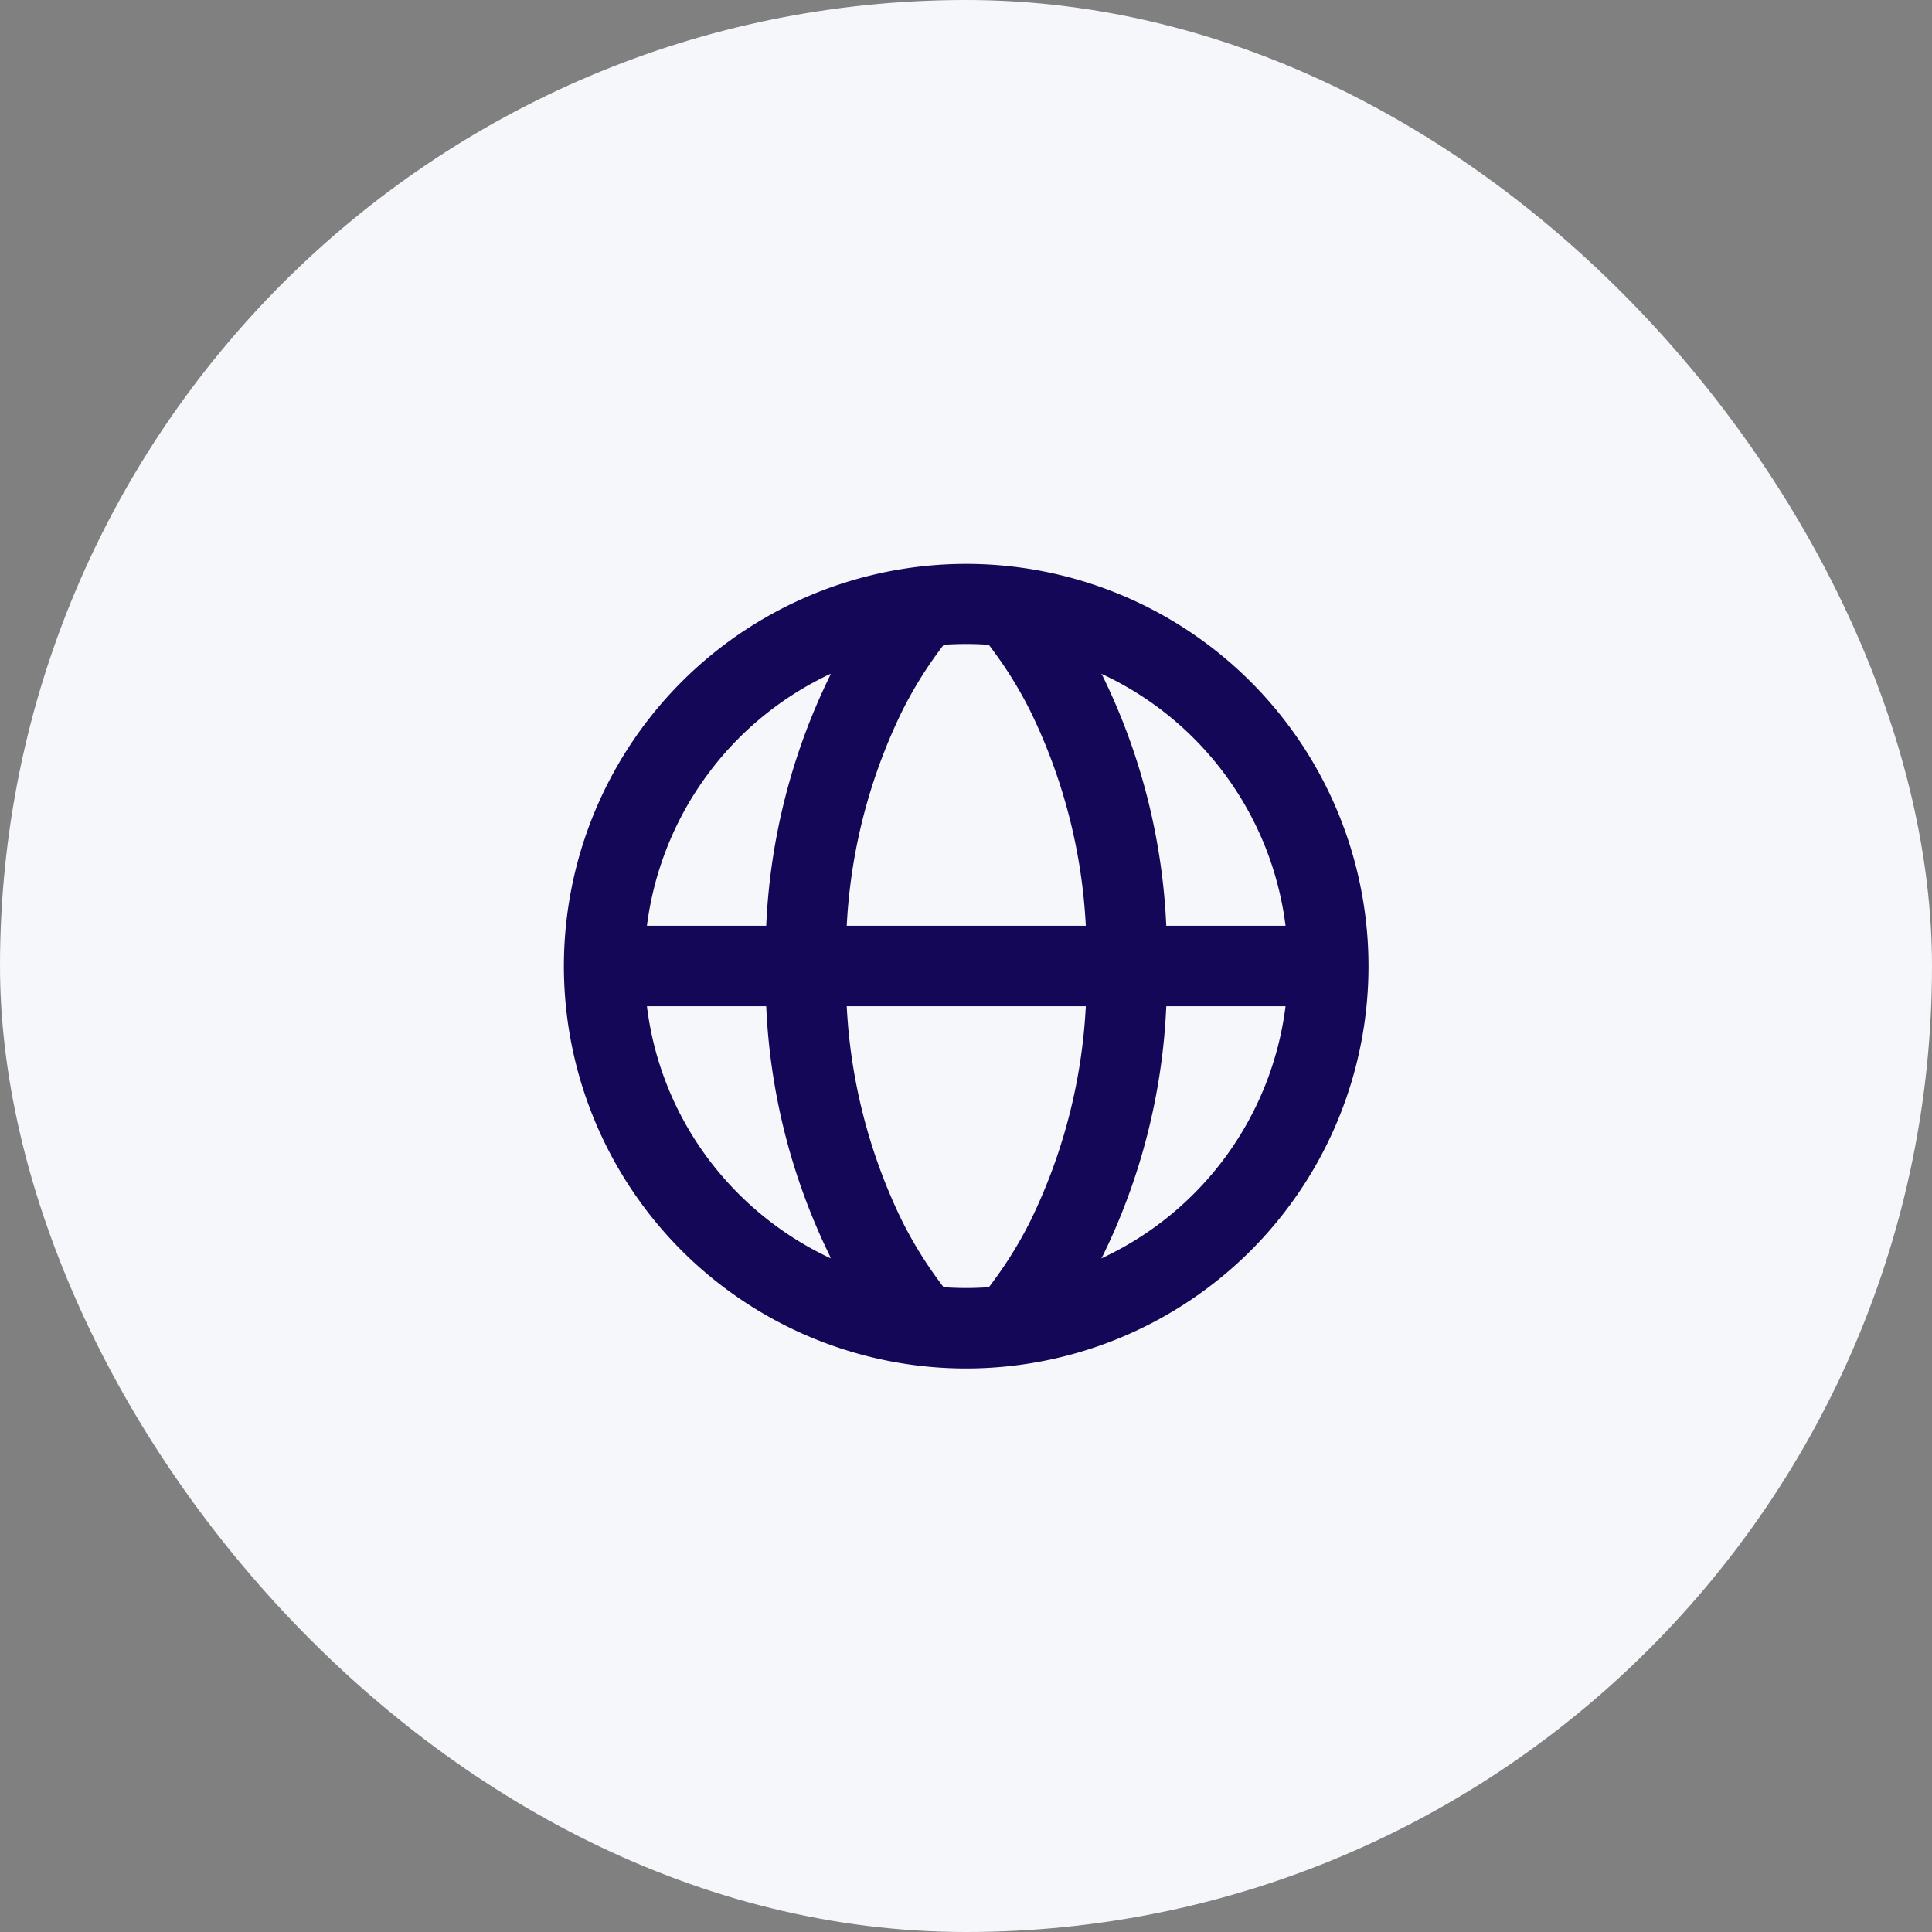
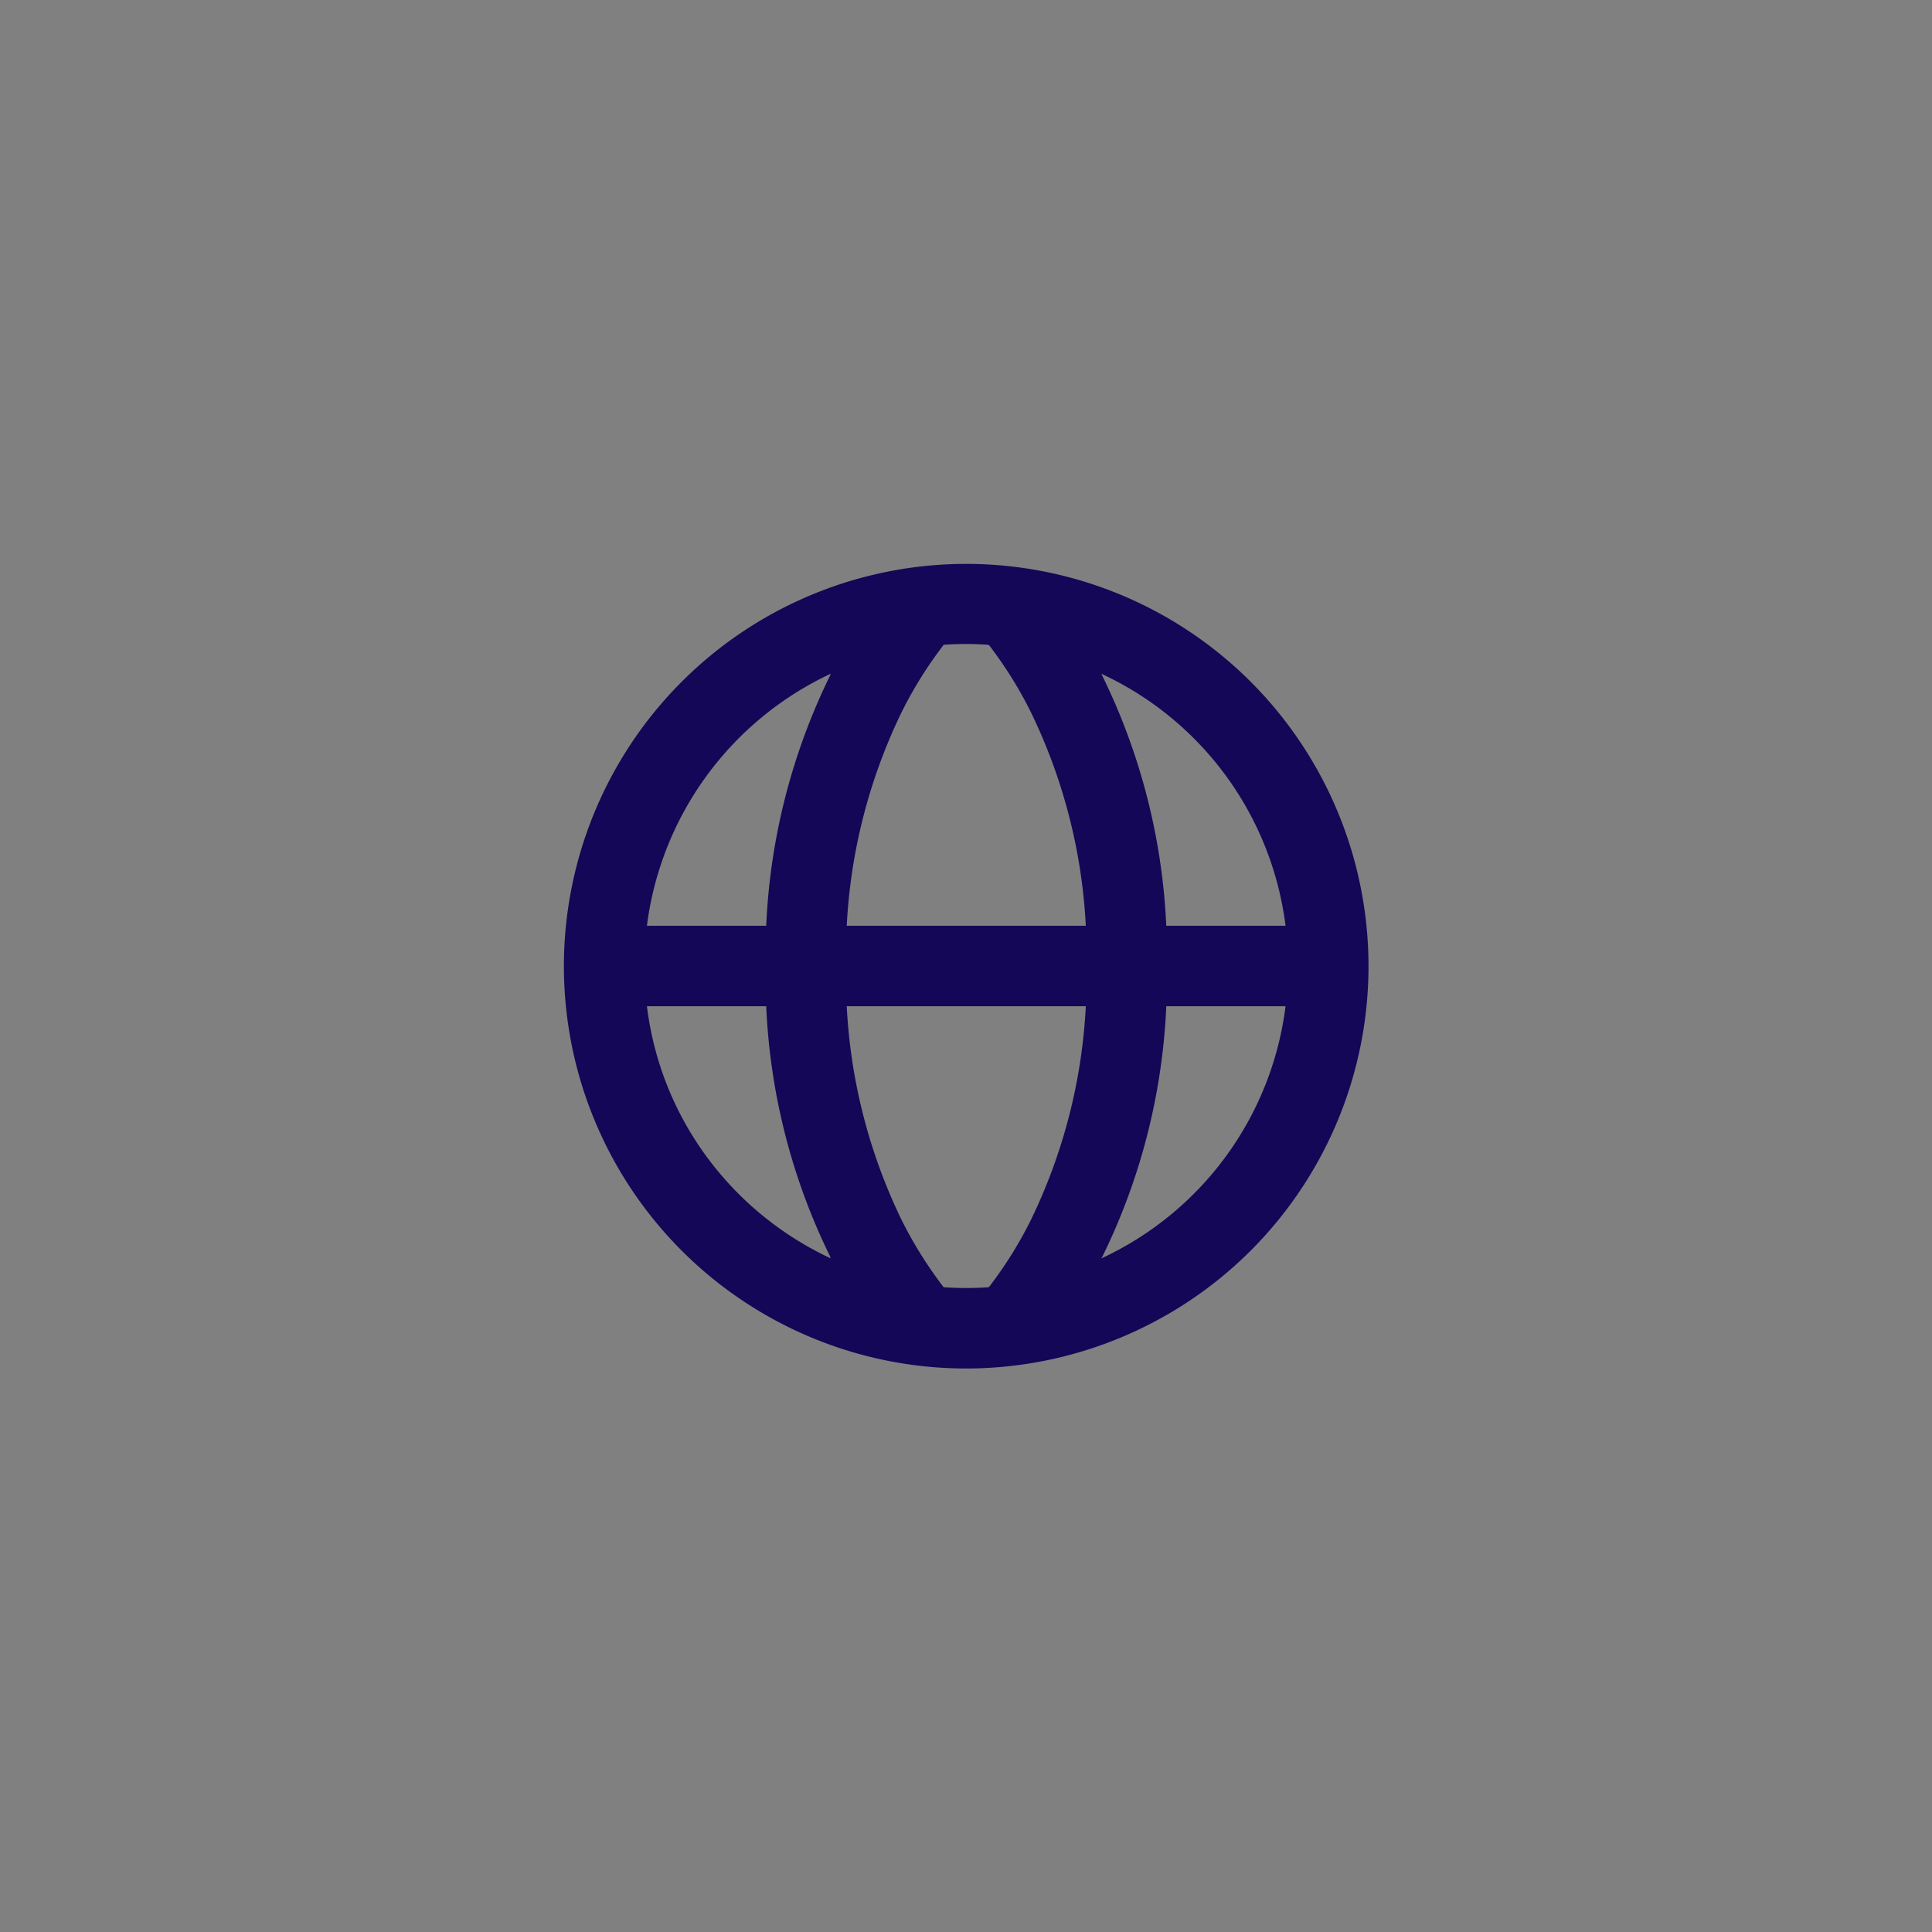
<svg xmlns="http://www.w3.org/2000/svg" width="96" height="96" viewBox="0 0 96 96">
  <rect x="0" y="0" width="96" height="96" fill="#808080" stroke="none" />
  <defs>
    <style>.a{fill:#f6f7fa;}.b{fill:#140757;}</style>
  </defs>
  <g transform="translate(10.328 10.328)">
-     <rect class="a" width="96" height="96" rx="48" transform="translate(-10.328 -10.328)" />
-     <path class="b" d="M20,40a19.99,19.99,0,1,1,14.146-5.858A20.023,20.023,0,0,1,20,40ZM14.072,22a27.5,27.5,0,0,0,2.721,10.608,20.325,20.325,0,0,0,1.88,3.068c.065.094.136.188.217.286.383.025.767.039,1.108.039s.7-.012,1.132-.039a3.52,3.52,0,0,0,.217-.286,19.957,19.957,0,0,0,1.88-3.068A27.487,27.487,0,0,0,25.951,22Zm15.878,0a31.328,31.328,0,0,1-3.155,12.4l-.074.13A16,16,0,0,0,35.876,22ZM4.144,22a15.865,15.865,0,0,0,2.985,7.5,16.108,16.108,0,0,0,6.147,5.027l-.048-.13A31.318,31.318,0,0,1,10.071,22ZM26.721,5.478l.074.126A31.375,31.375,0,0,1,29.949,18h5.927A15.992,15.992,0,0,0,26.721,5.478ZM20,4c-.37,0-.753.013-1.108.039-.068.083-.142.18-.217.286a20.266,20.266,0,0,0-1.88,3.071A27.489,27.489,0,0,0,14.072,18H25.951a27.479,27.479,0,0,0-2.724-10.6,19.9,19.9,0,0,0-1.88-3.071c-.059-.083-.136-.191-.217-.286C20.741,4.011,20.381,4,20,4ZM13.276,5.478A16.053,16.053,0,0,0,4.144,18h5.927A31.368,31.368,0,0,1,13.228,5.6Z" transform="translate(17.674 17.672)" />
+     <path class="b" d="M20,40a19.99,19.99,0,1,1,14.146-5.858A20.023,20.023,0,0,1,20,40ZM14.072,22a27.5,27.5,0,0,0,2.721,10.608,20.325,20.325,0,0,0,1.88,3.068c.065.094.136.188.217.286.383.025.767.039,1.108.039s.7-.012,1.132-.039a3.52,3.52,0,0,0,.217-.286,19.957,19.957,0,0,0,1.88-3.068A27.487,27.487,0,0,0,25.951,22Zm15.878,0a31.328,31.328,0,0,1-3.155,12.4l-.074.13A16,16,0,0,0,35.876,22ZM4.144,22a15.865,15.865,0,0,0,2.985,7.5,16.108,16.108,0,0,0,6.147,5.027l-.048-.13A31.318,31.318,0,0,1,10.071,22ZM26.721,5.478A31.375,31.375,0,0,1,29.949,18h5.927A15.992,15.992,0,0,0,26.721,5.478ZM20,4c-.37,0-.753.013-1.108.039-.068.083-.142.18-.217.286a20.266,20.266,0,0,0-1.88,3.071A27.489,27.489,0,0,0,14.072,18H25.951a27.479,27.479,0,0,0-2.724-10.6,19.9,19.9,0,0,0-1.88-3.071c-.059-.083-.136-.191-.217-.286C20.741,4.011,20.381,4,20,4ZM13.276,5.478A16.053,16.053,0,0,0,4.144,18h5.927A31.368,31.368,0,0,1,13.228,5.6Z" transform="translate(17.674 17.672)" />
  </g>
</svg>